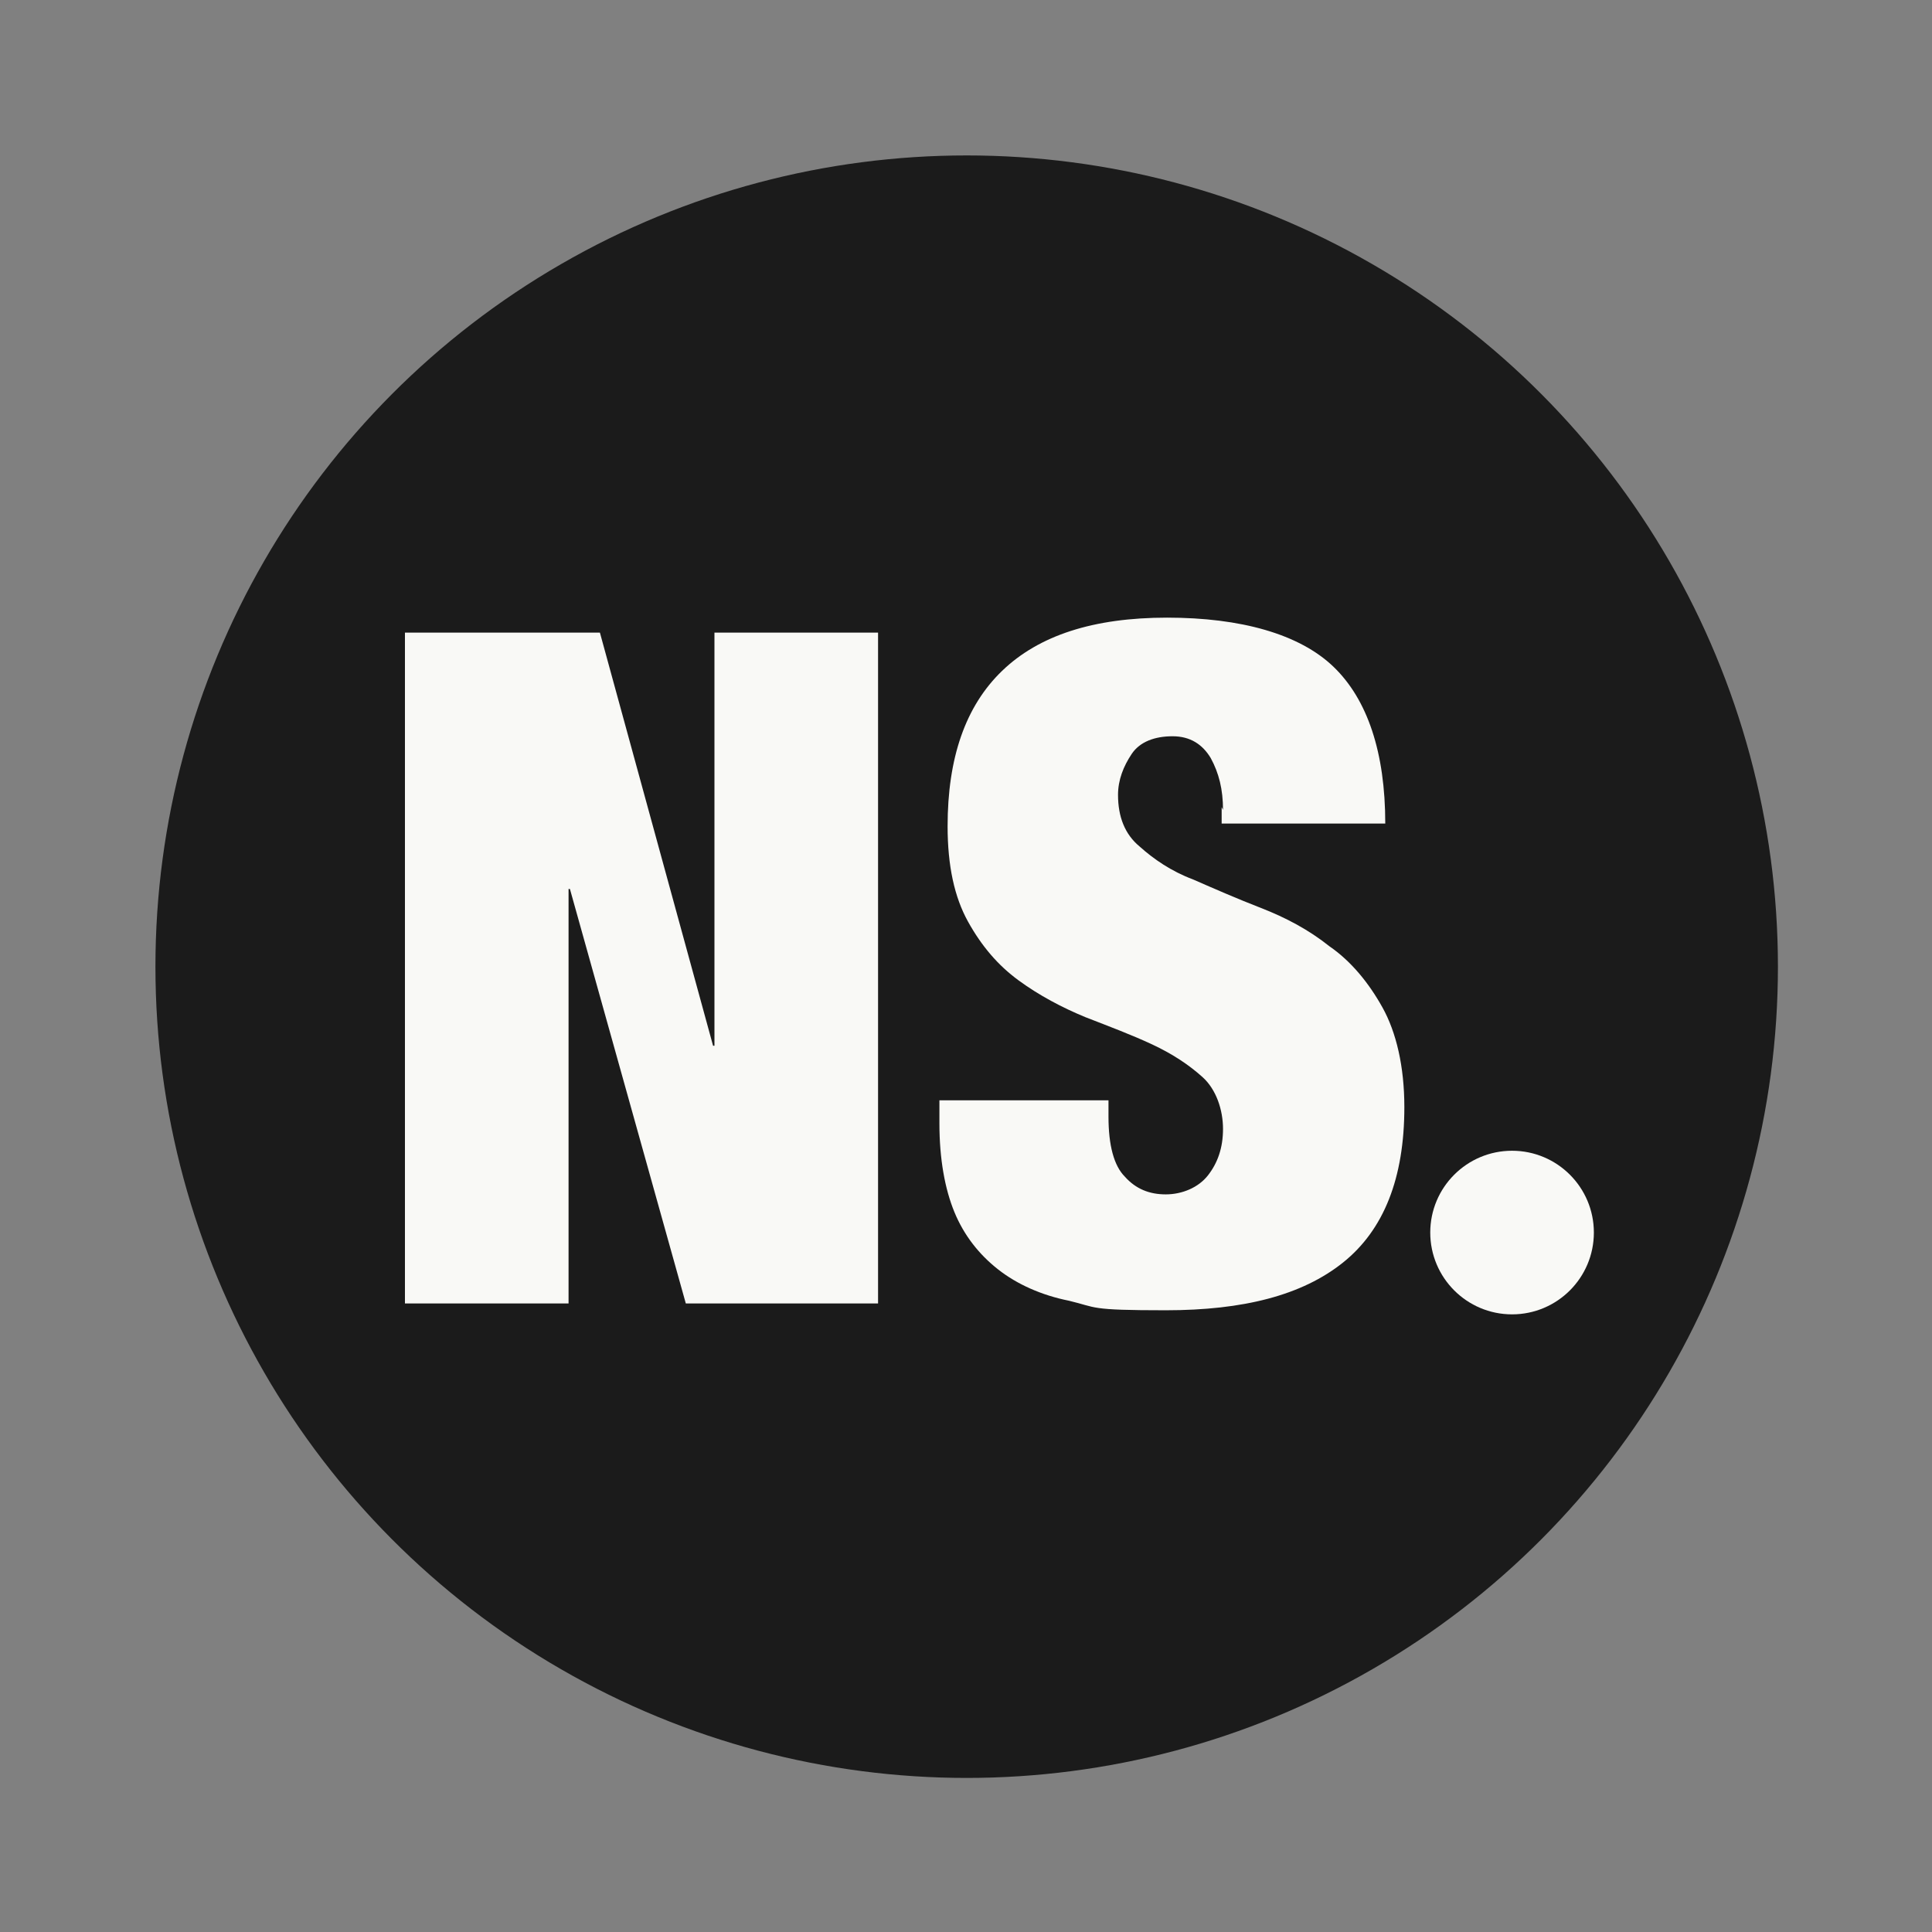
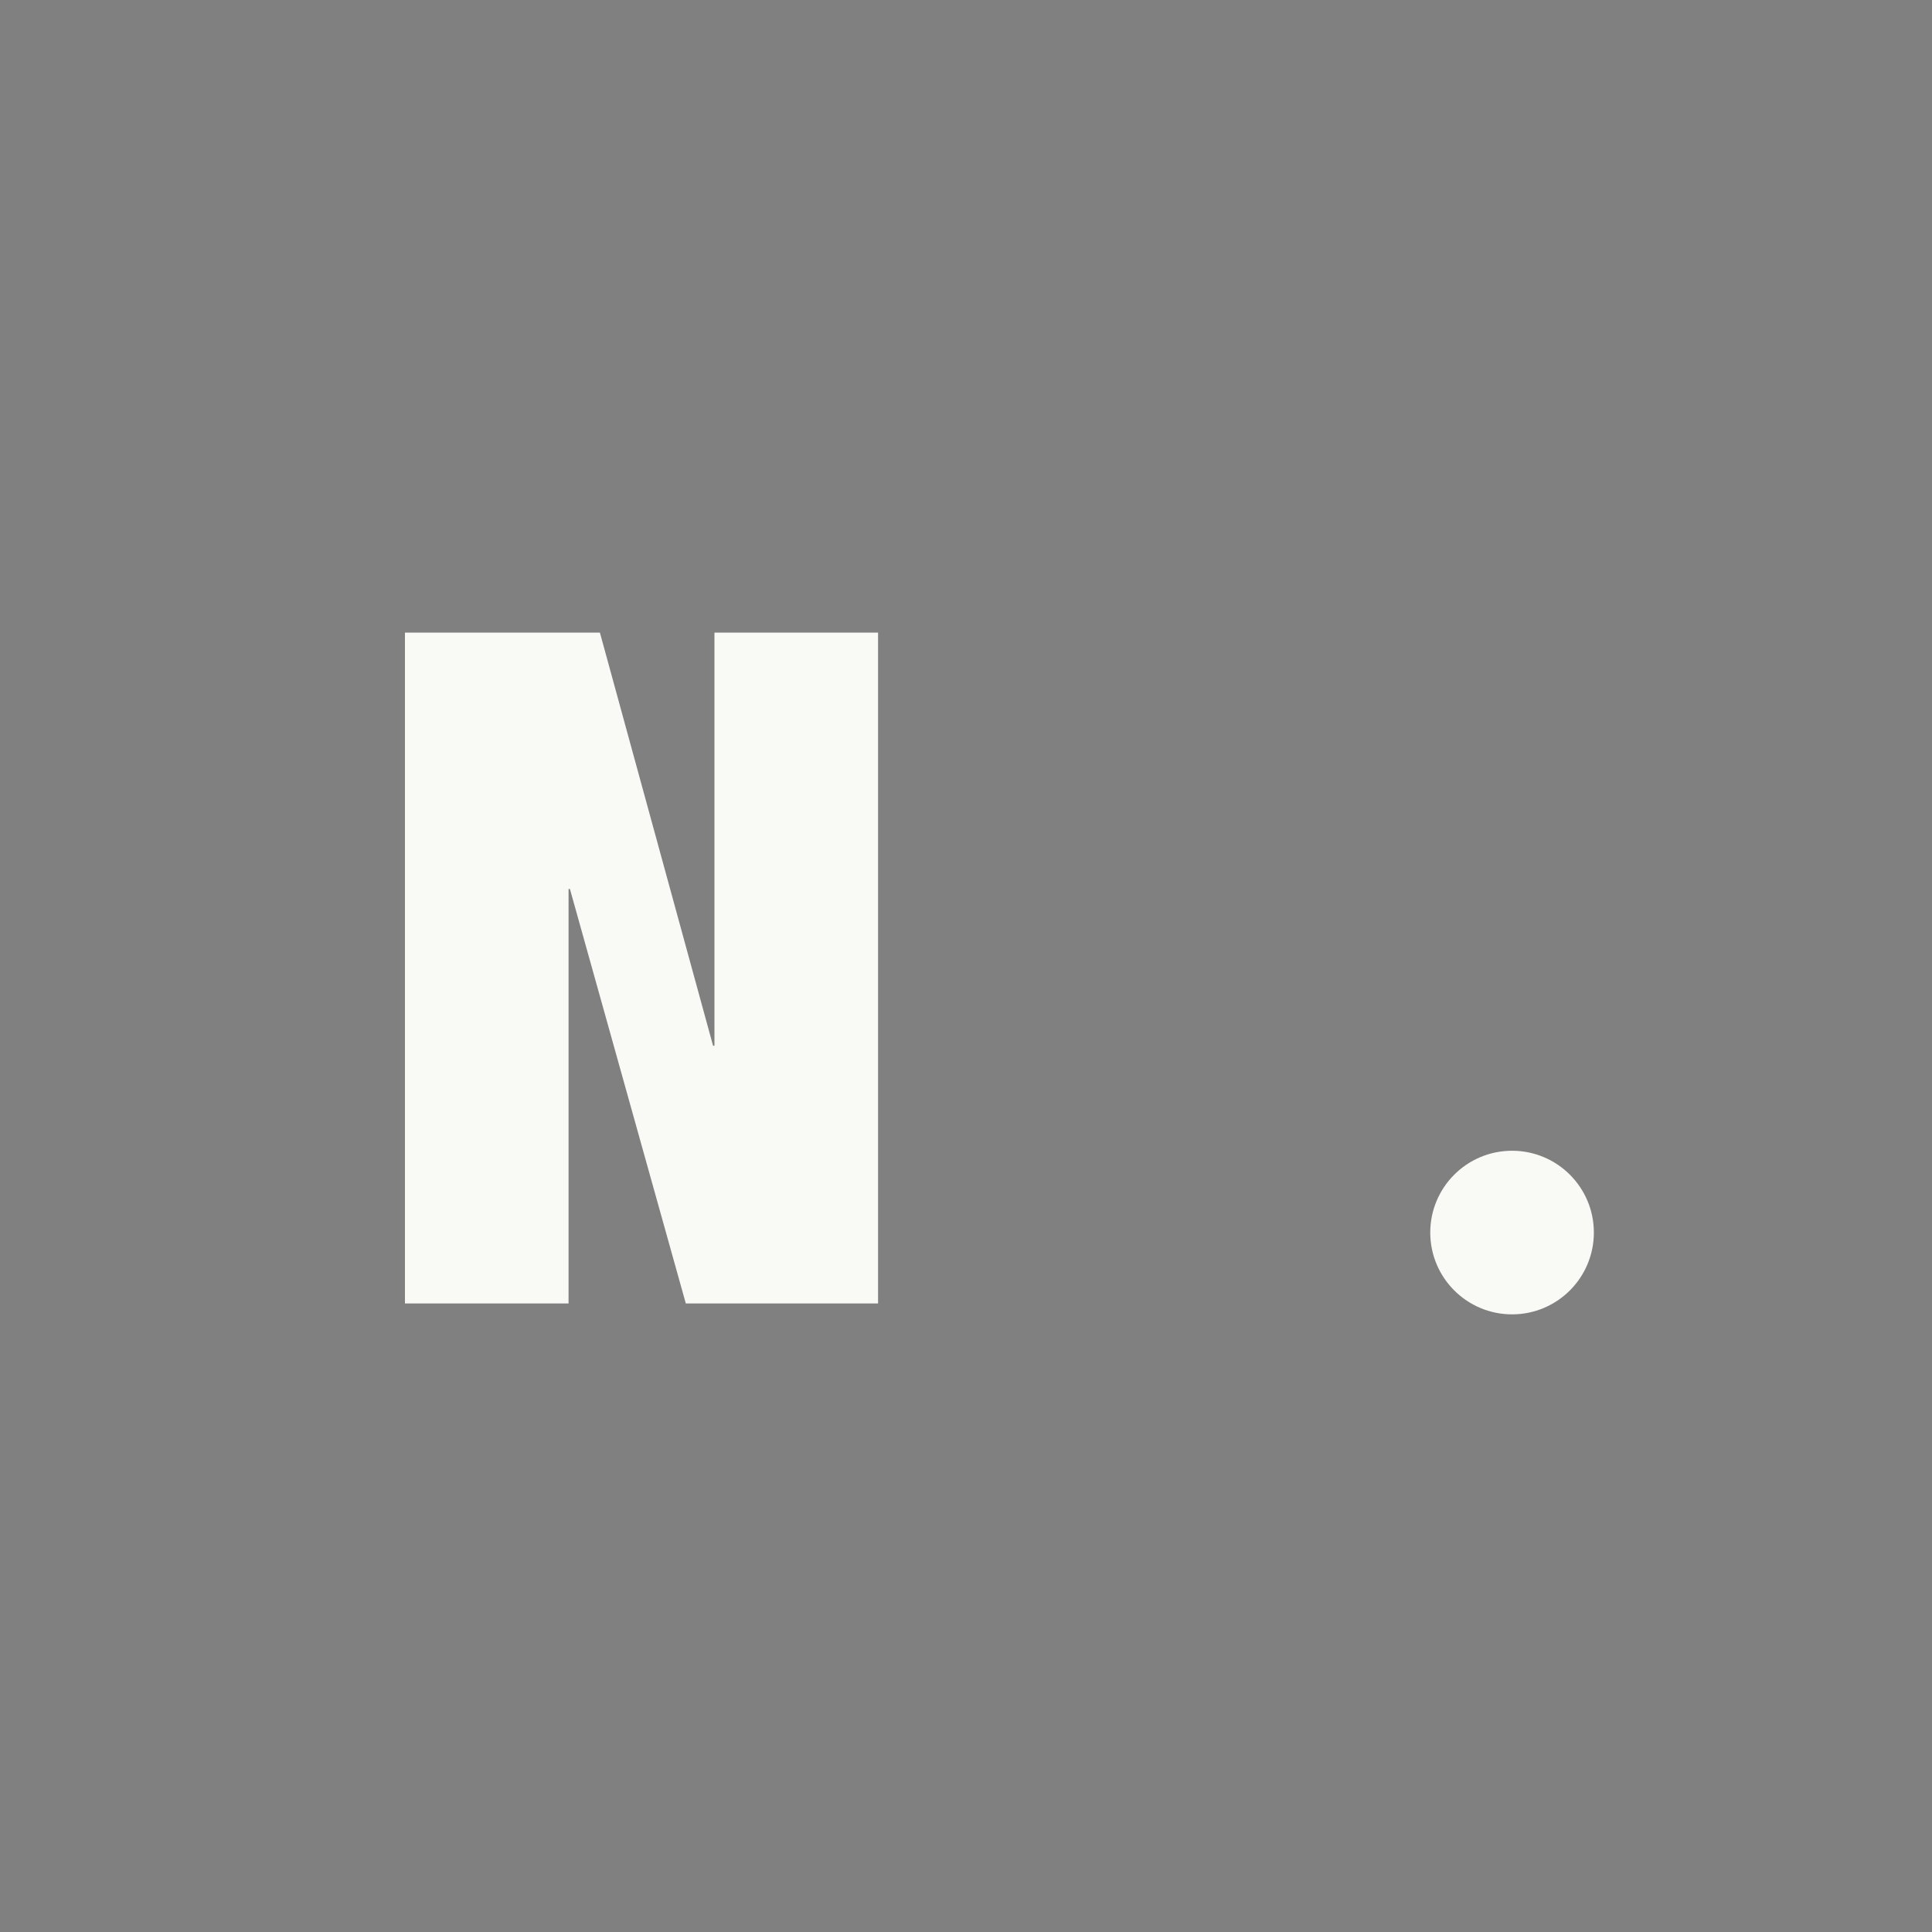
<svg xmlns="http://www.w3.org/2000/svg" viewBox="0 0 141.7 141.7" version="1.1" id="Layer_1">
  <rect x="0" y="0" width="141.7" height="141.7" fill="#808080" stroke="none" />
  <defs>
    <style>
      .st0 {
        fill: #1b1b1b;
      }

      .st1 {
        fill: #f9f9f6;
      }
    </style>
  </defs>
-   <circle r="59.5" cy="70.9" cx="70.9" class="st0" />
  <g>
    <g>
      <path d="M44,46.4l8.3,30.3h.1v-30.3h12v49.2h-14.1l-8.5-30.4h-.1v30.4h-12v-49.2h14.3Z" class="st1" />
-       <path d="M89.7,59.4c0-1.5-.3-2.7-.9-3.8-.6-1-1.5-1.6-2.8-1.6s-2.4.4-3,1.3c-.6.9-1,1.9-1,3,0,1.6.5,2.9,1.6,3.8,1,.9,2.3,1.8,3.9,2.4,1.6.7,3.2,1.4,5,2.1,1.8.7,3.5,1.6,5,2.8,1.6,1.1,2.9,2.7,3.9,4.5s1.6,4.3,1.6,7.3c0,5.2-1.5,9-4.5,11.4-3,2.4-7.3,3.5-13,3.5s-5-.2-7.1-.7c-2-.4-3.8-1.2-5.2-2.3-1.4-1.1-2.5-2.5-3.2-4.2-.7-1.7-1.1-3.9-1.1-6.5v-1.7h12.4v1.2c0,2.1.4,3.6,1.2,4.4.8.9,1.8,1.3,3,1.3s2.4-.5,3.1-1.4c.7-.9,1.1-2,1.1-3.4s-.5-2.9-1.5-3.8c-1-.9-2.2-1.7-3.7-2.4-1.5-.7-3.1-1.3-4.9-2-1.7-.7-3.4-1.6-4.9-2.7-1.5-1.1-2.7-2.5-3.7-4.3-1-1.8-1.5-4.1-1.5-7,0-5,1.3-8.8,4-11.4,2.7-2.6,6.7-3.9,12.1-3.9s9.7,1.2,12.2,3.6c2.5,2.4,3.8,6.3,3.8,11.5h-12v-1.2Z" class="st1" />
    </g>
    <circle r="6" cy="90.4" cx="110.9" class="st1" />
  </g>
</svg>